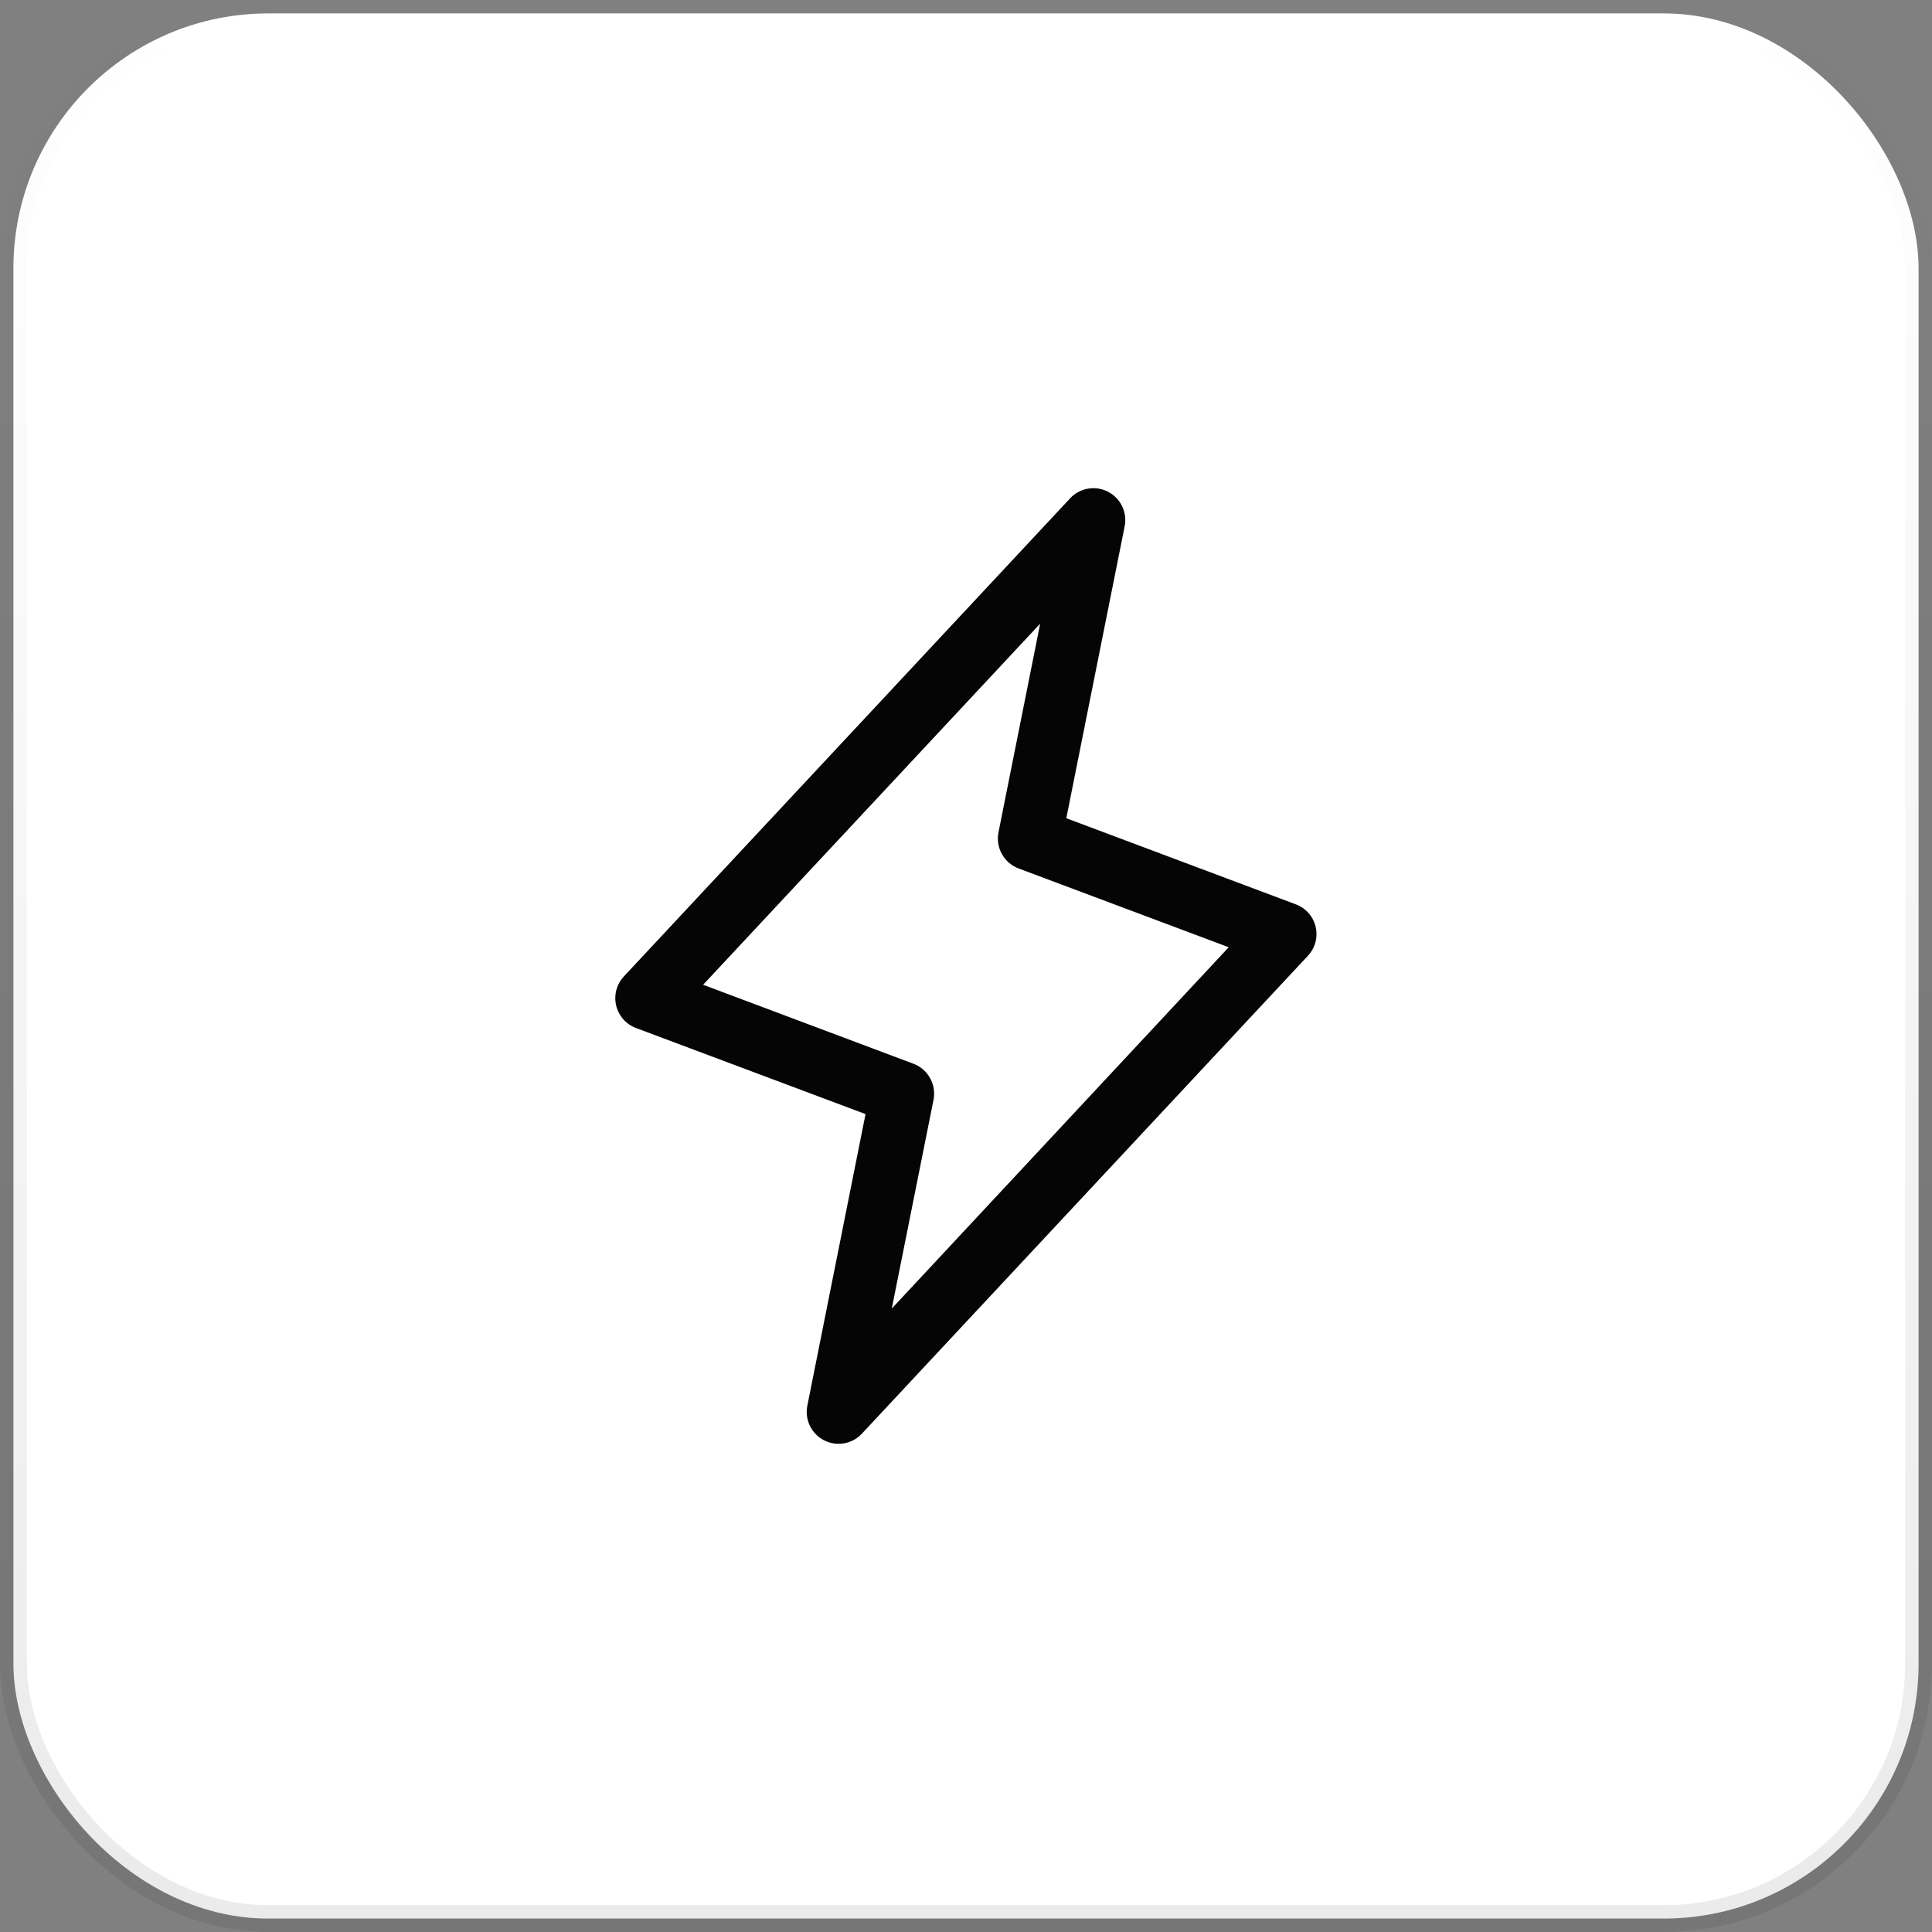
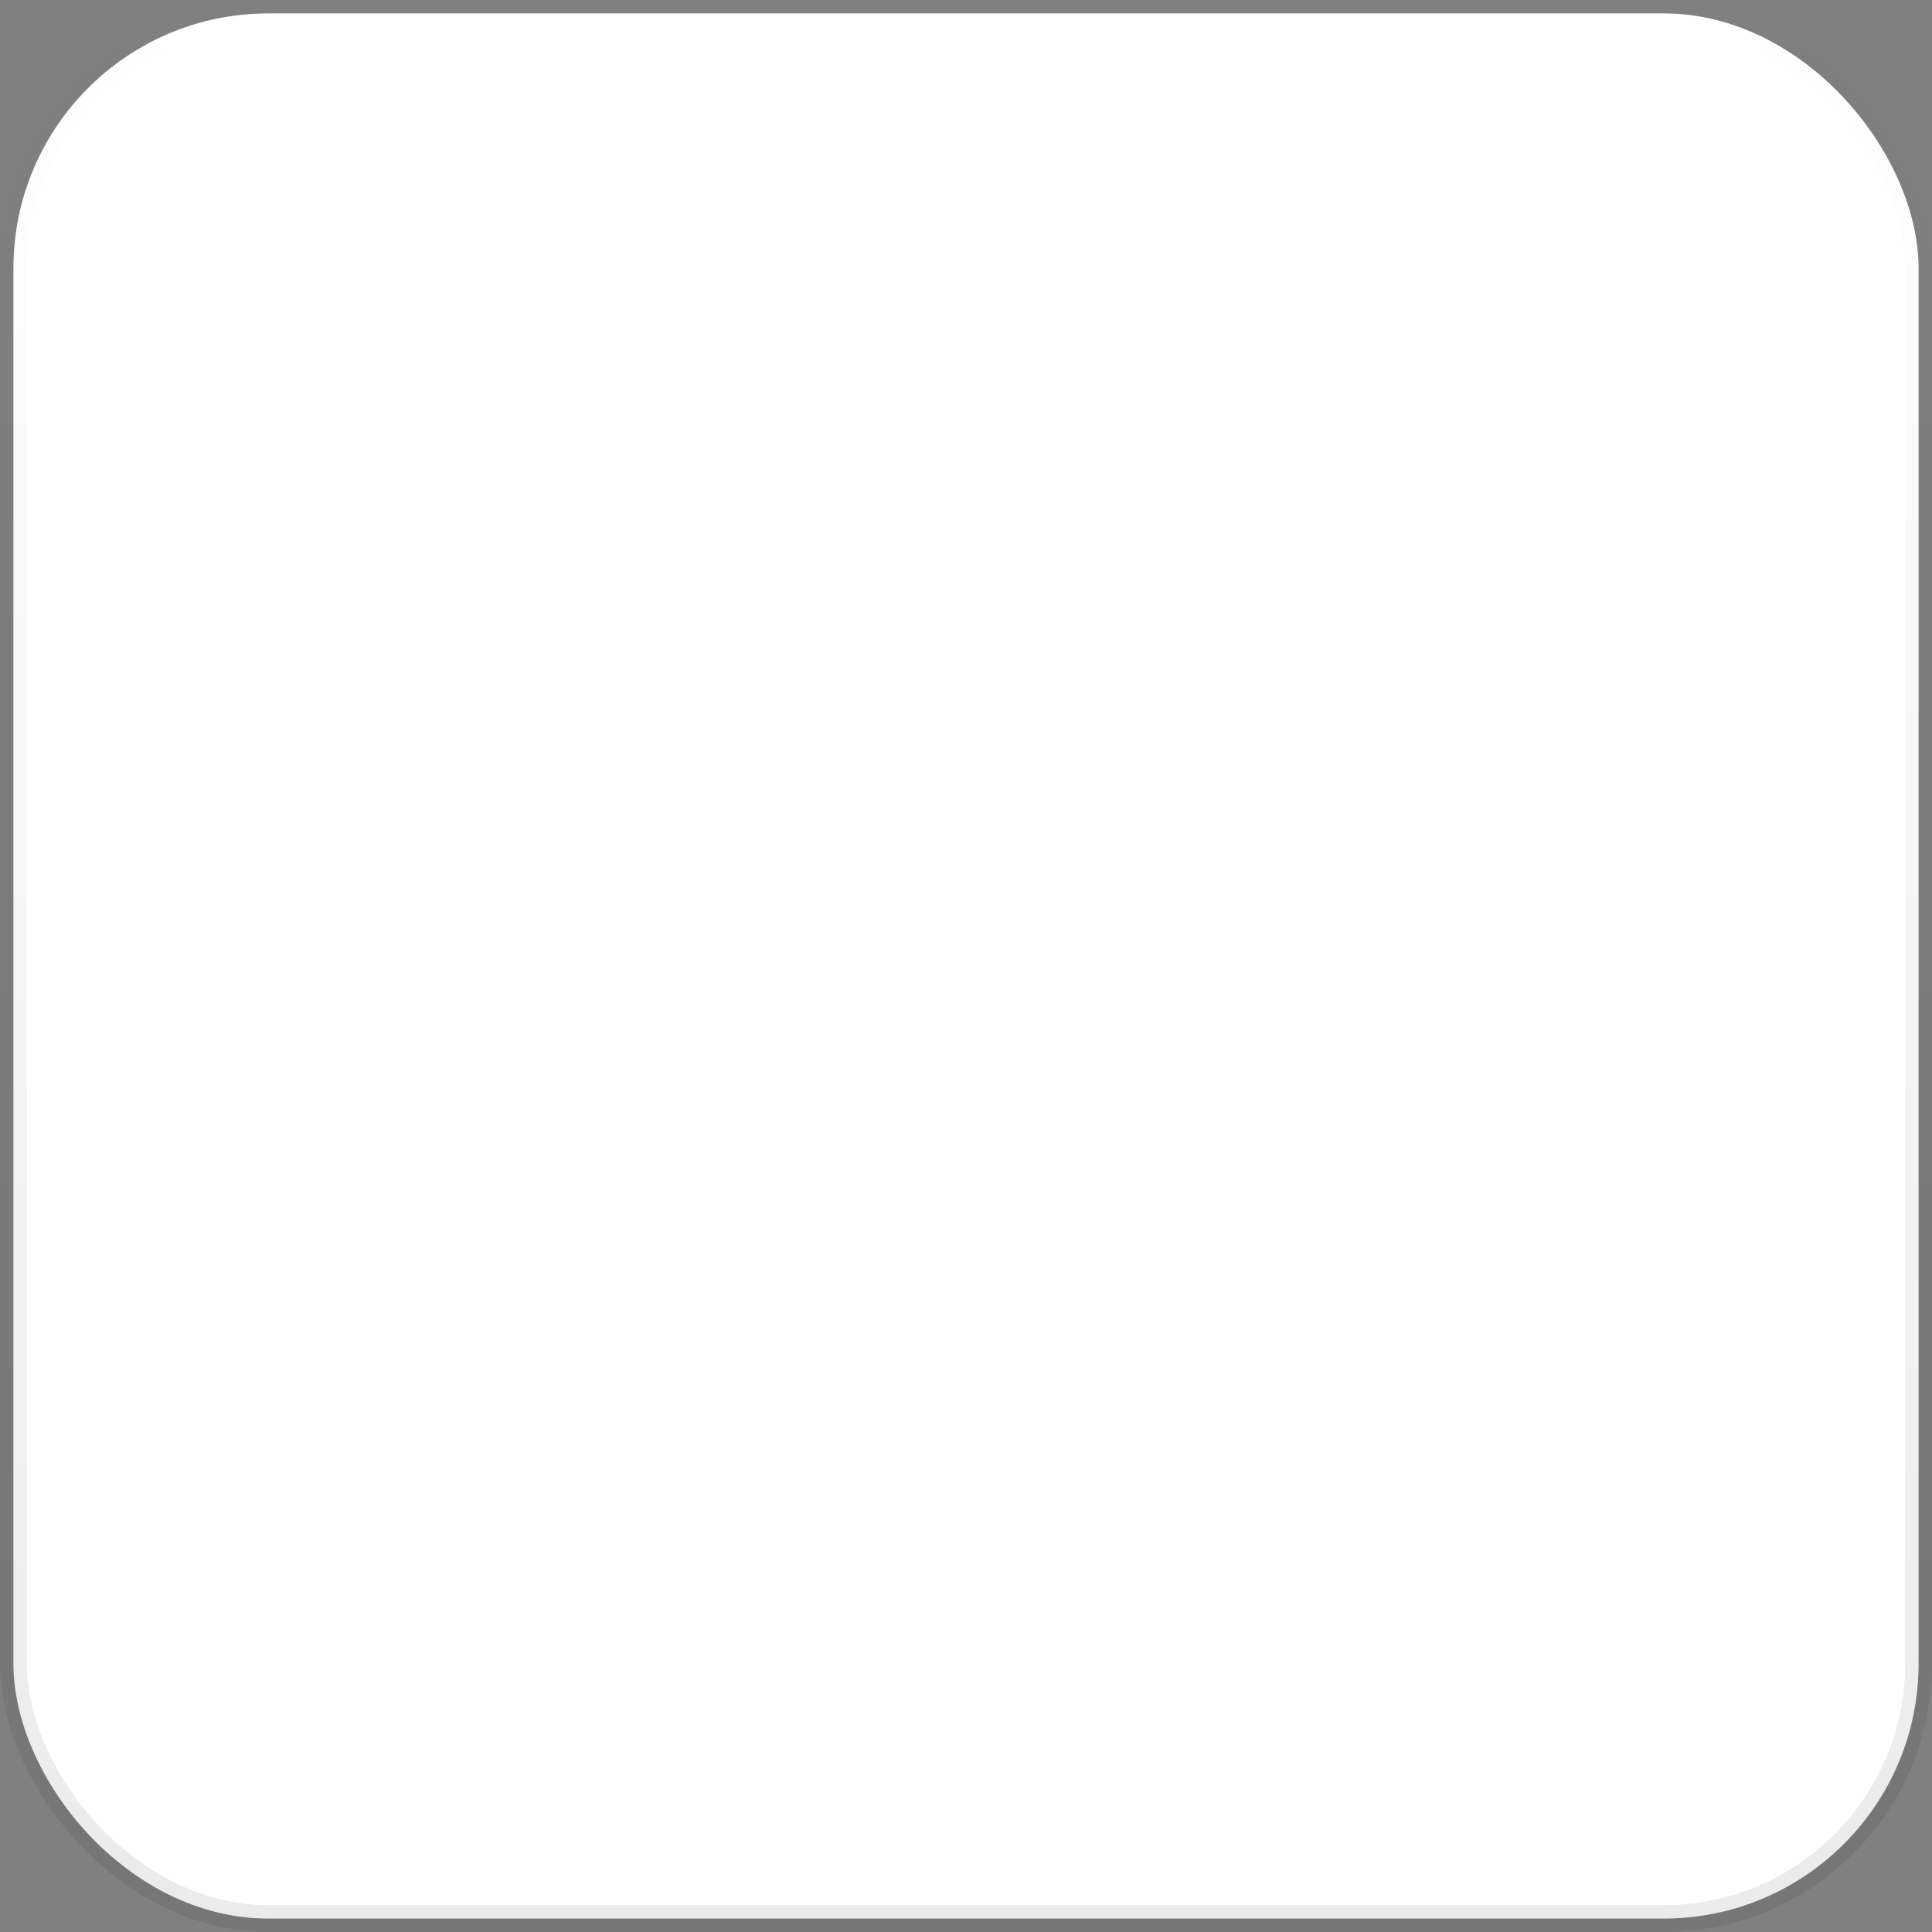
<svg xmlns="http://www.w3.org/2000/svg" width="72" height="72" viewBox="0 0 72 72" fill="none">
  <rect x="0" y="0" width="72" height="72" fill="#808080" stroke="none" />
  <rect x="0.5" y="0.5" width="71" height="71" rx="9.5" fill="white" />
  <rect x="0.5" y="0.5" width="71" height="71" rx="9.5" stroke="url(#paint0_linear_0_3389)" />
-   <path d="M49.031 34.541C48.986 34.35 48.895 34.174 48.766 34.028C48.636 33.881 48.472 33.769 48.289 33.701L39.738 30.493L41.914 19.608C41.963 19.355 41.929 19.093 41.816 18.861C41.703 18.63 41.518 18.441 41.289 18.324C41.059 18.206 40.798 18.167 40.544 18.211C40.29 18.255 40.058 18.381 39.882 18.569L23.257 36.381C23.122 36.524 23.024 36.697 22.972 36.886C22.921 37.076 22.917 37.275 22.961 37.466C23.005 37.657 23.096 37.834 23.225 37.982C23.354 38.129 23.518 38.242 23.702 38.311L32.256 41.519L30.086 52.392C30.037 52.645 30.071 52.907 30.184 53.139C30.297 53.37 30.482 53.559 30.711 53.676C30.941 53.794 31.202 53.833 31.456 53.789C31.71 53.745 31.942 53.619 32.118 53.431L48.743 35.618C48.876 35.476 48.971 35.303 49.022 35.115C49.072 34.928 49.075 34.73 49.031 34.541ZM33.234 48.766L34.789 40.99C34.844 40.715 34.8 40.428 34.664 40.182C34.528 39.935 34.309 39.745 34.047 39.645L26.203 36.699L38.764 23.242L37.211 31.017C37.156 31.293 37.2 31.579 37.336 31.825C37.471 32.072 37.69 32.262 37.953 32.362L45.791 35.301L33.234 48.766Z" fill="#050505" />
  <defs>
    <linearGradient id="paint0_linear_0_3389" x1="36" y1="0" x2="36" y2="72" gradientUnits="userSpaceOnUse">
      <stop stop-opacity="0" />
      <stop offset="1" stop-opacity="0.08" />
    </linearGradient>
  </defs>
</svg>